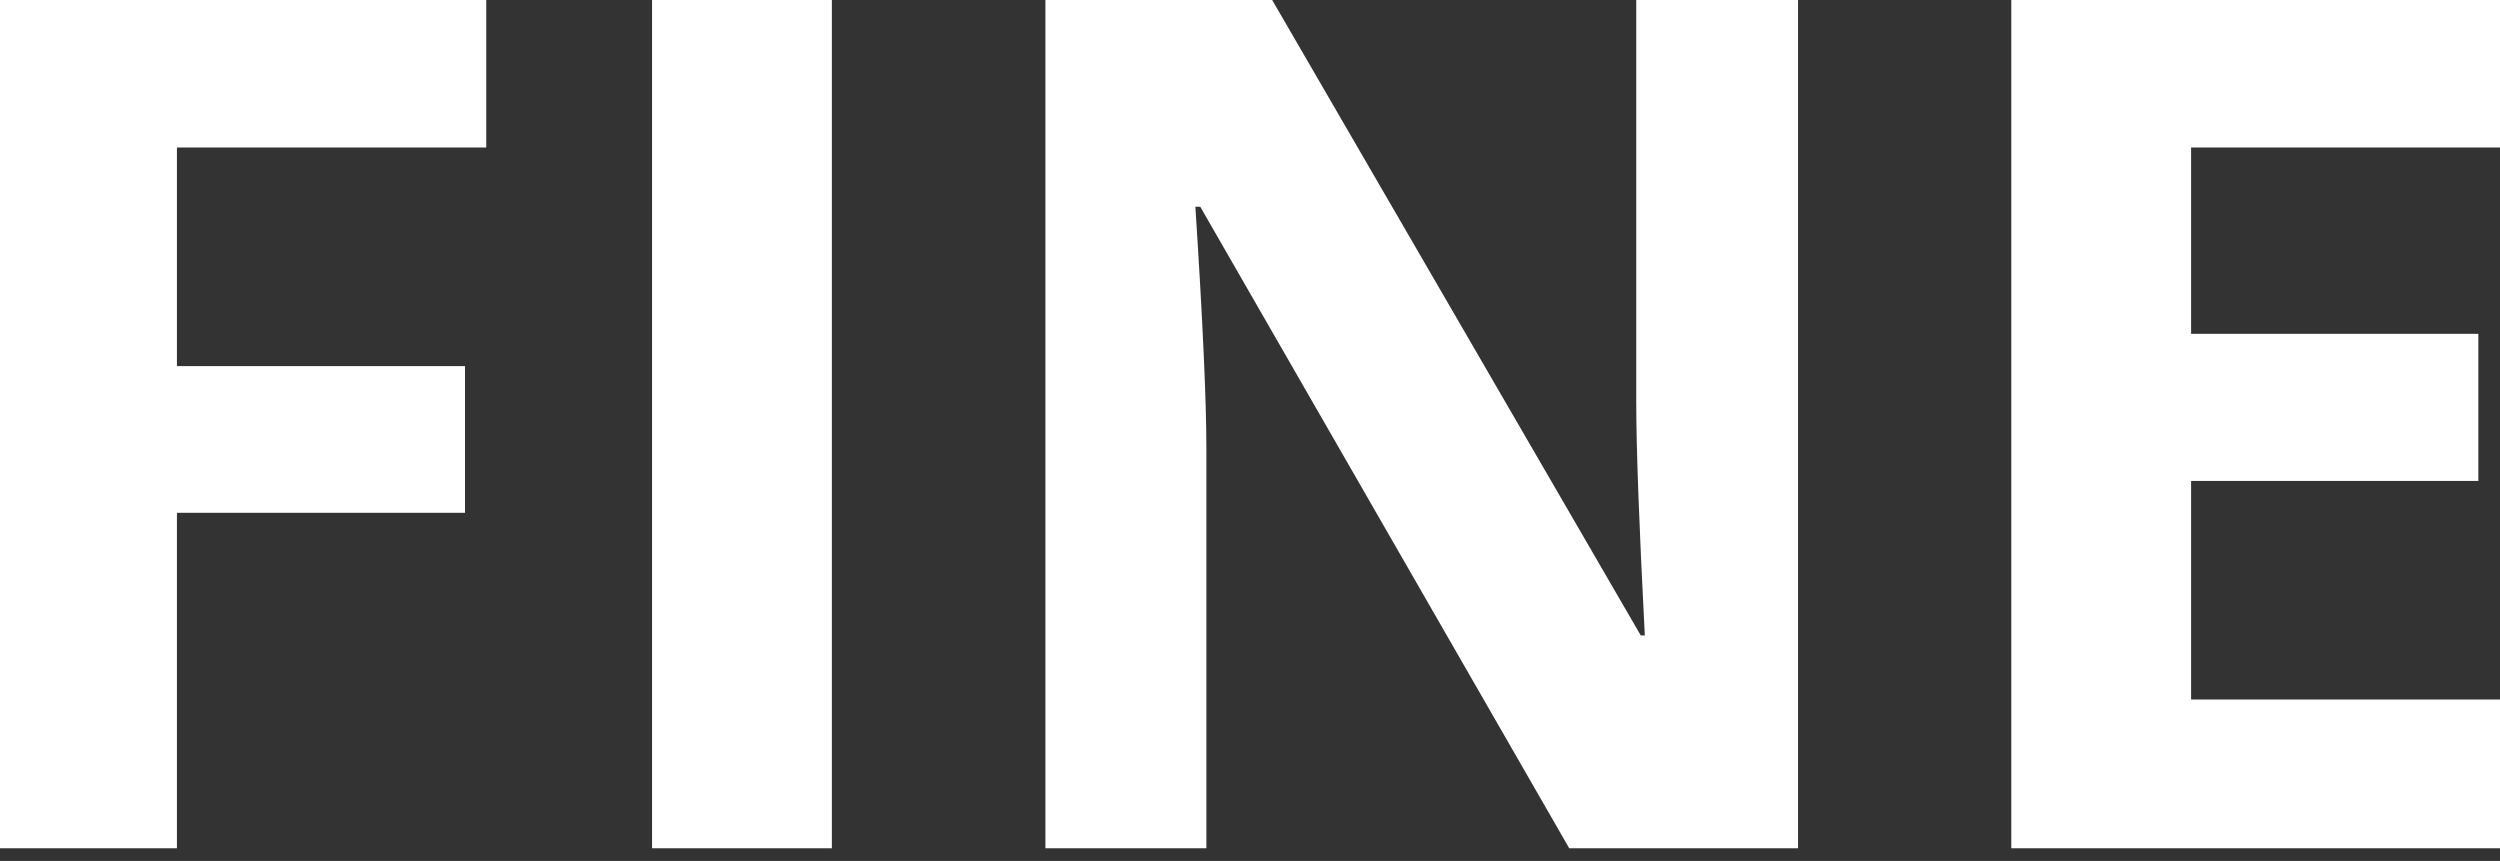
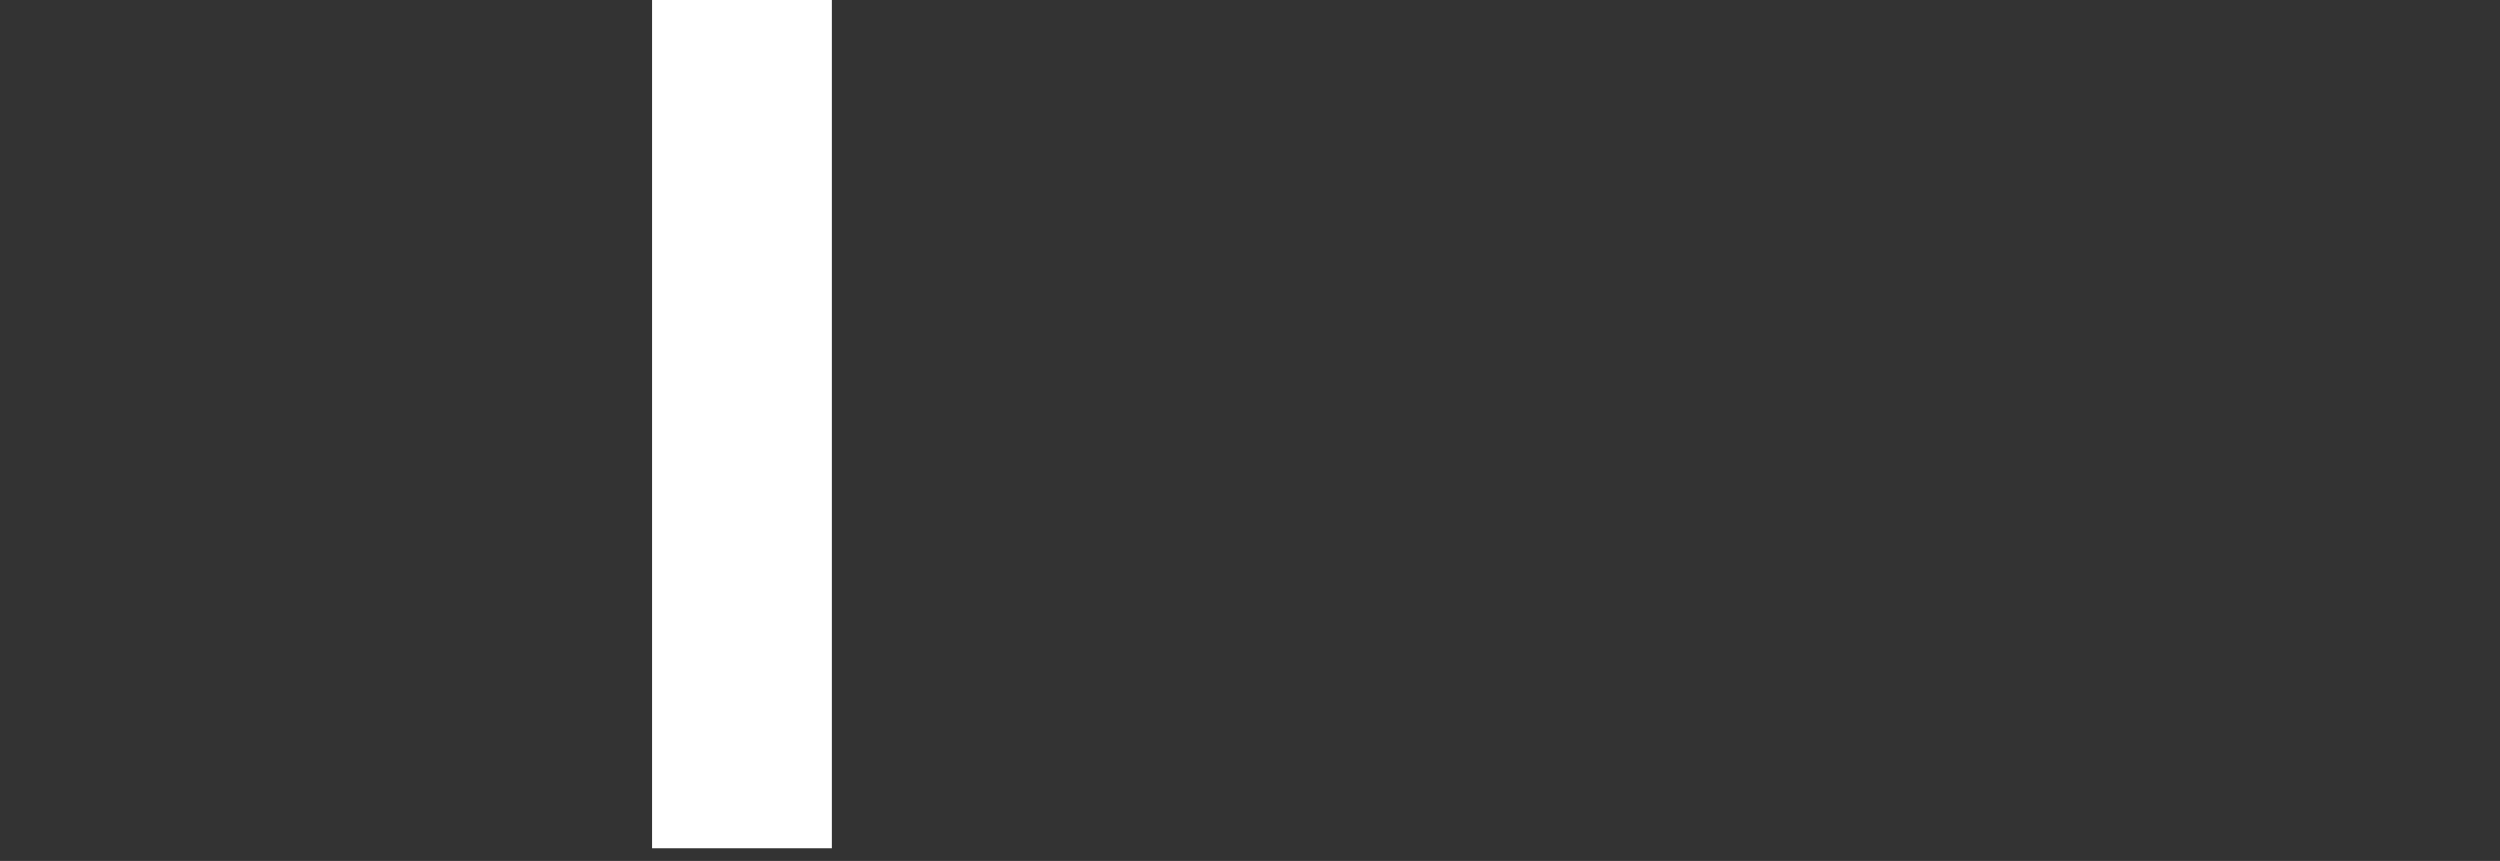
<svg xmlns="http://www.w3.org/2000/svg" width="151" height="52" viewBox="0 0 151 52" fill="none">
  <rect x="0" y="0" width="151" height="52" fill="#333333" stroke="none" />
-   <path d="M10.686 51.235H0V0H29.369V8.909H10.686V22.113H28.085V30.973H10.686V51.235Z" fill="white" />
  <path d="M39.385 51.235V0H50.244V51.235H39.385Z" fill="white" />
-   <path d="M108.602 51.235H94.781L72.496 12.488H72.2C72.644 19.336 72.866 24.211 72.866 27.123V51.235H63.142V0H76.839L99.1 38.377H99.347C99.001 31.713 98.829 27.012 98.829 24.26V0H108.602V51.235Z" fill="white" />
-   <path d="M151 51.235H121.483V0H151V8.909H132.342V20.163H149.692V29.048H132.342V42.251H151V51.235Z" fill="white" />
</svg>